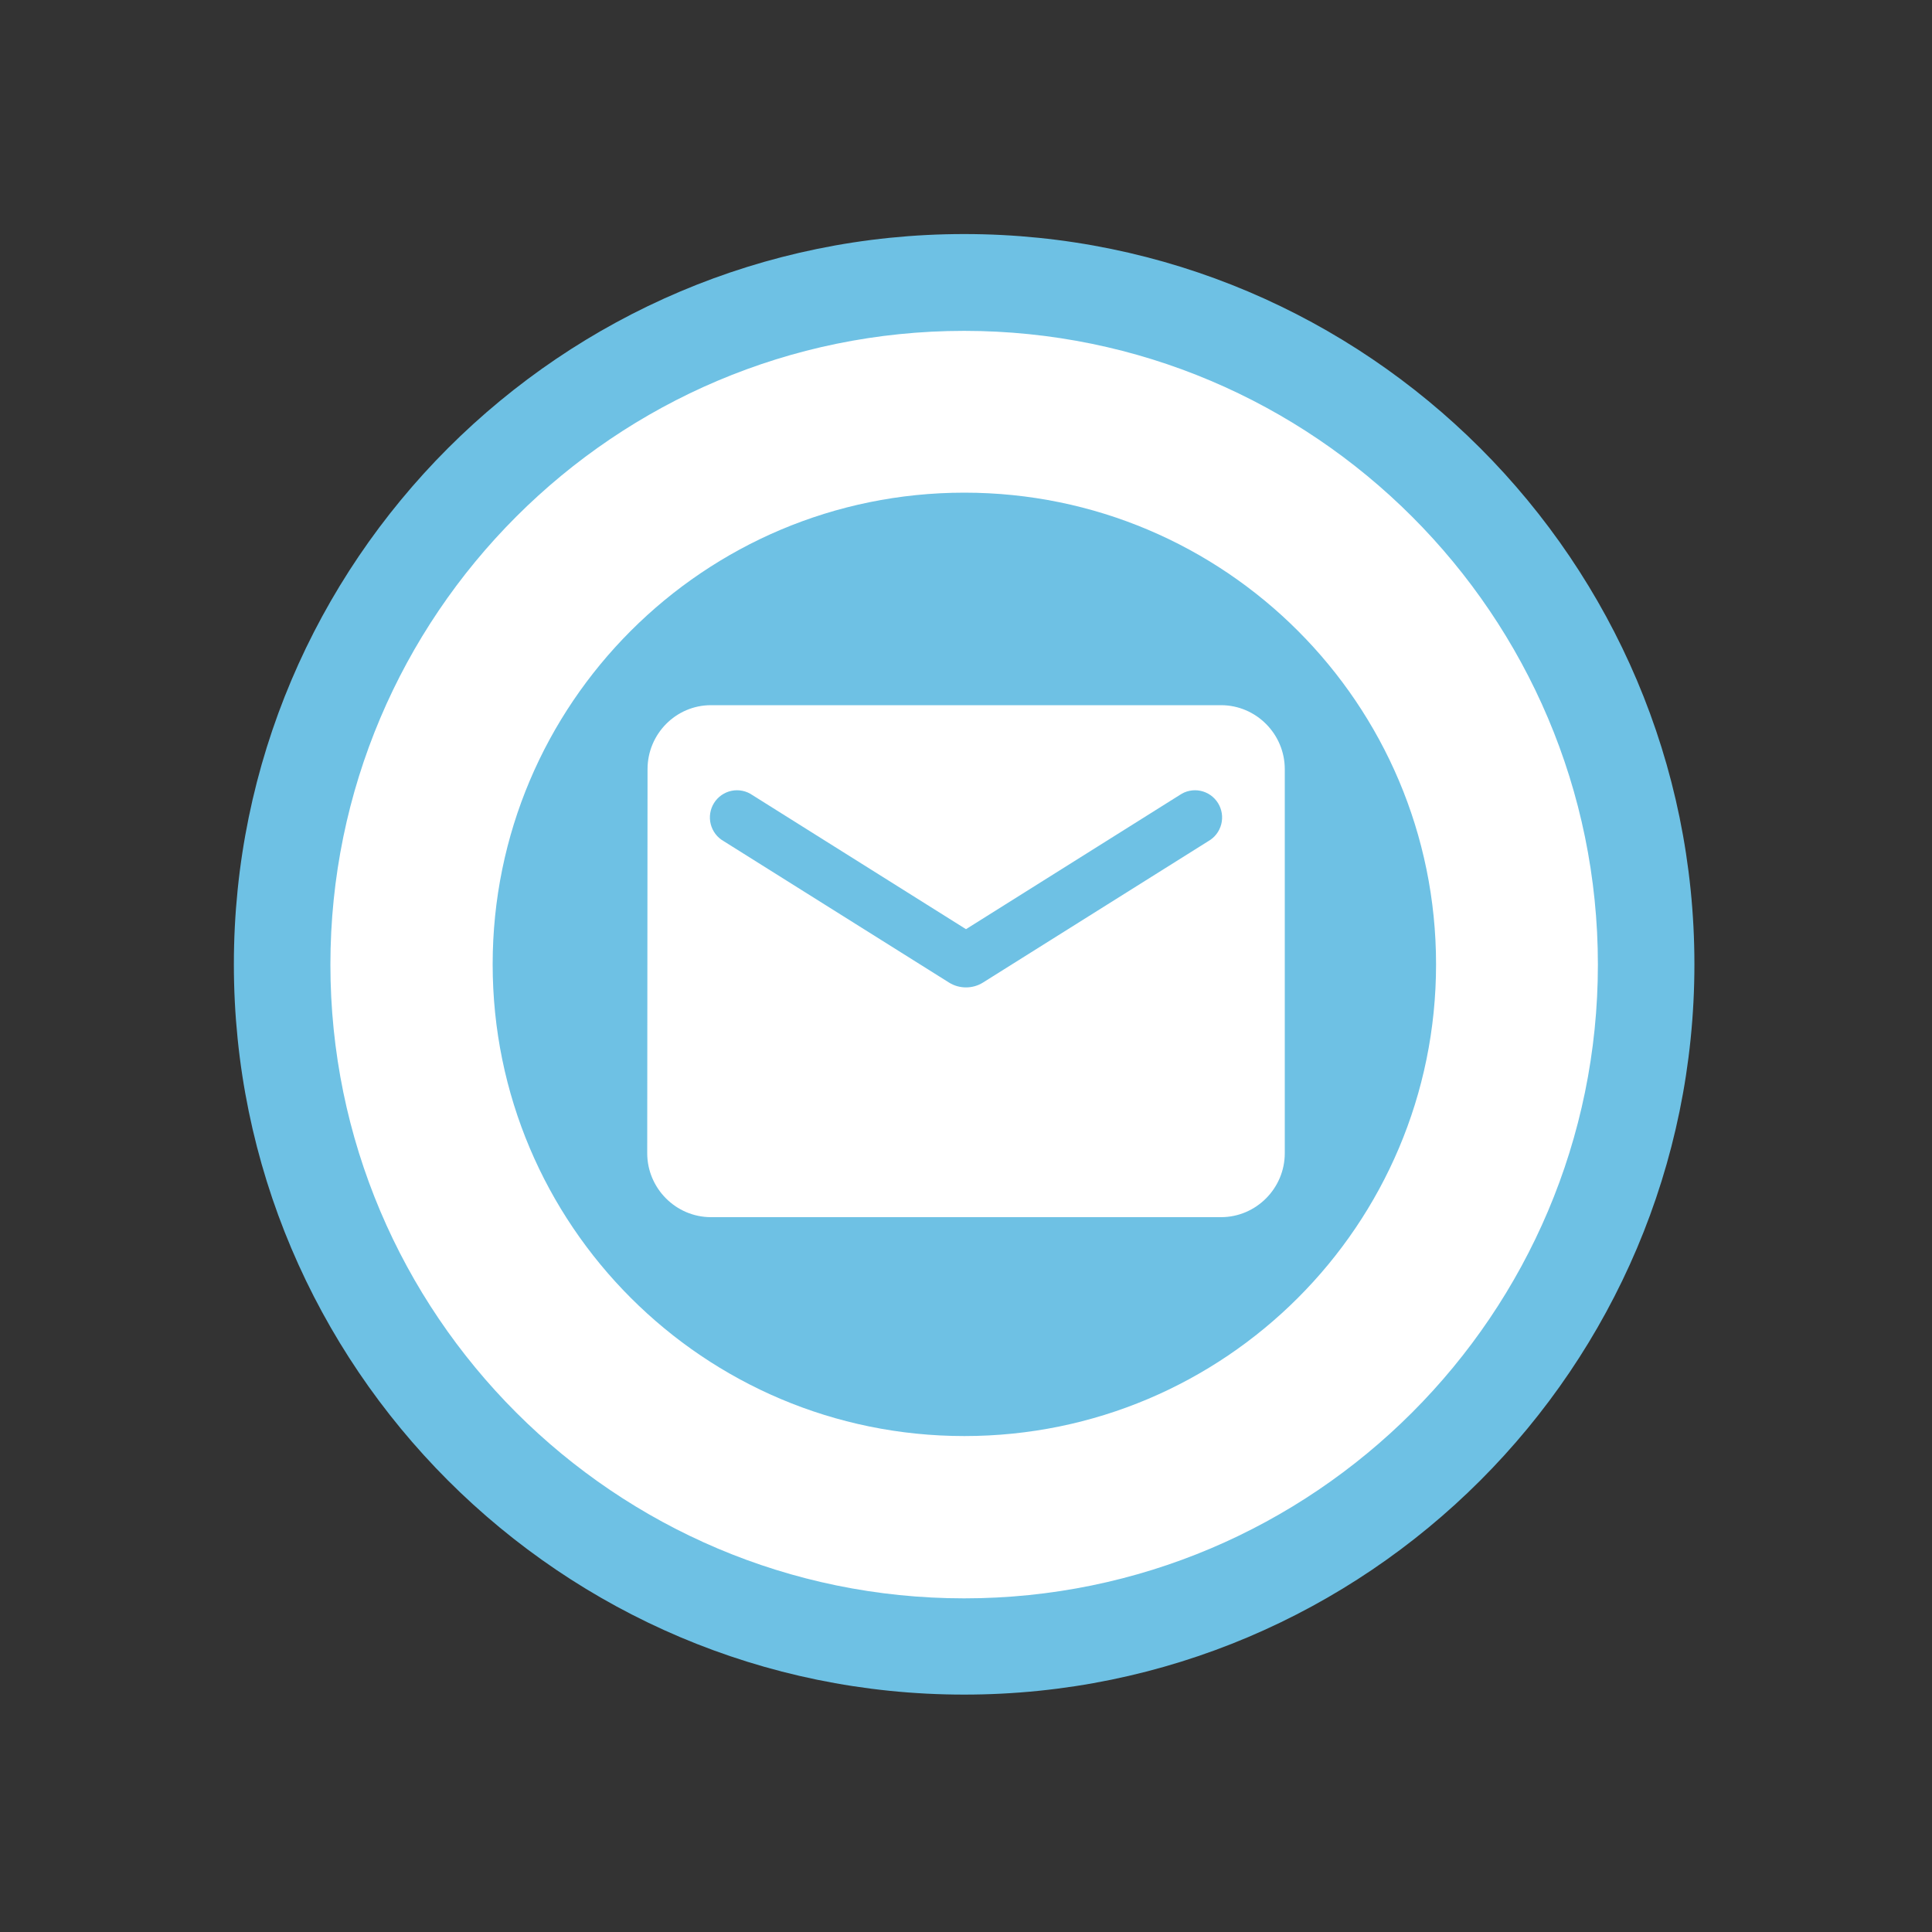
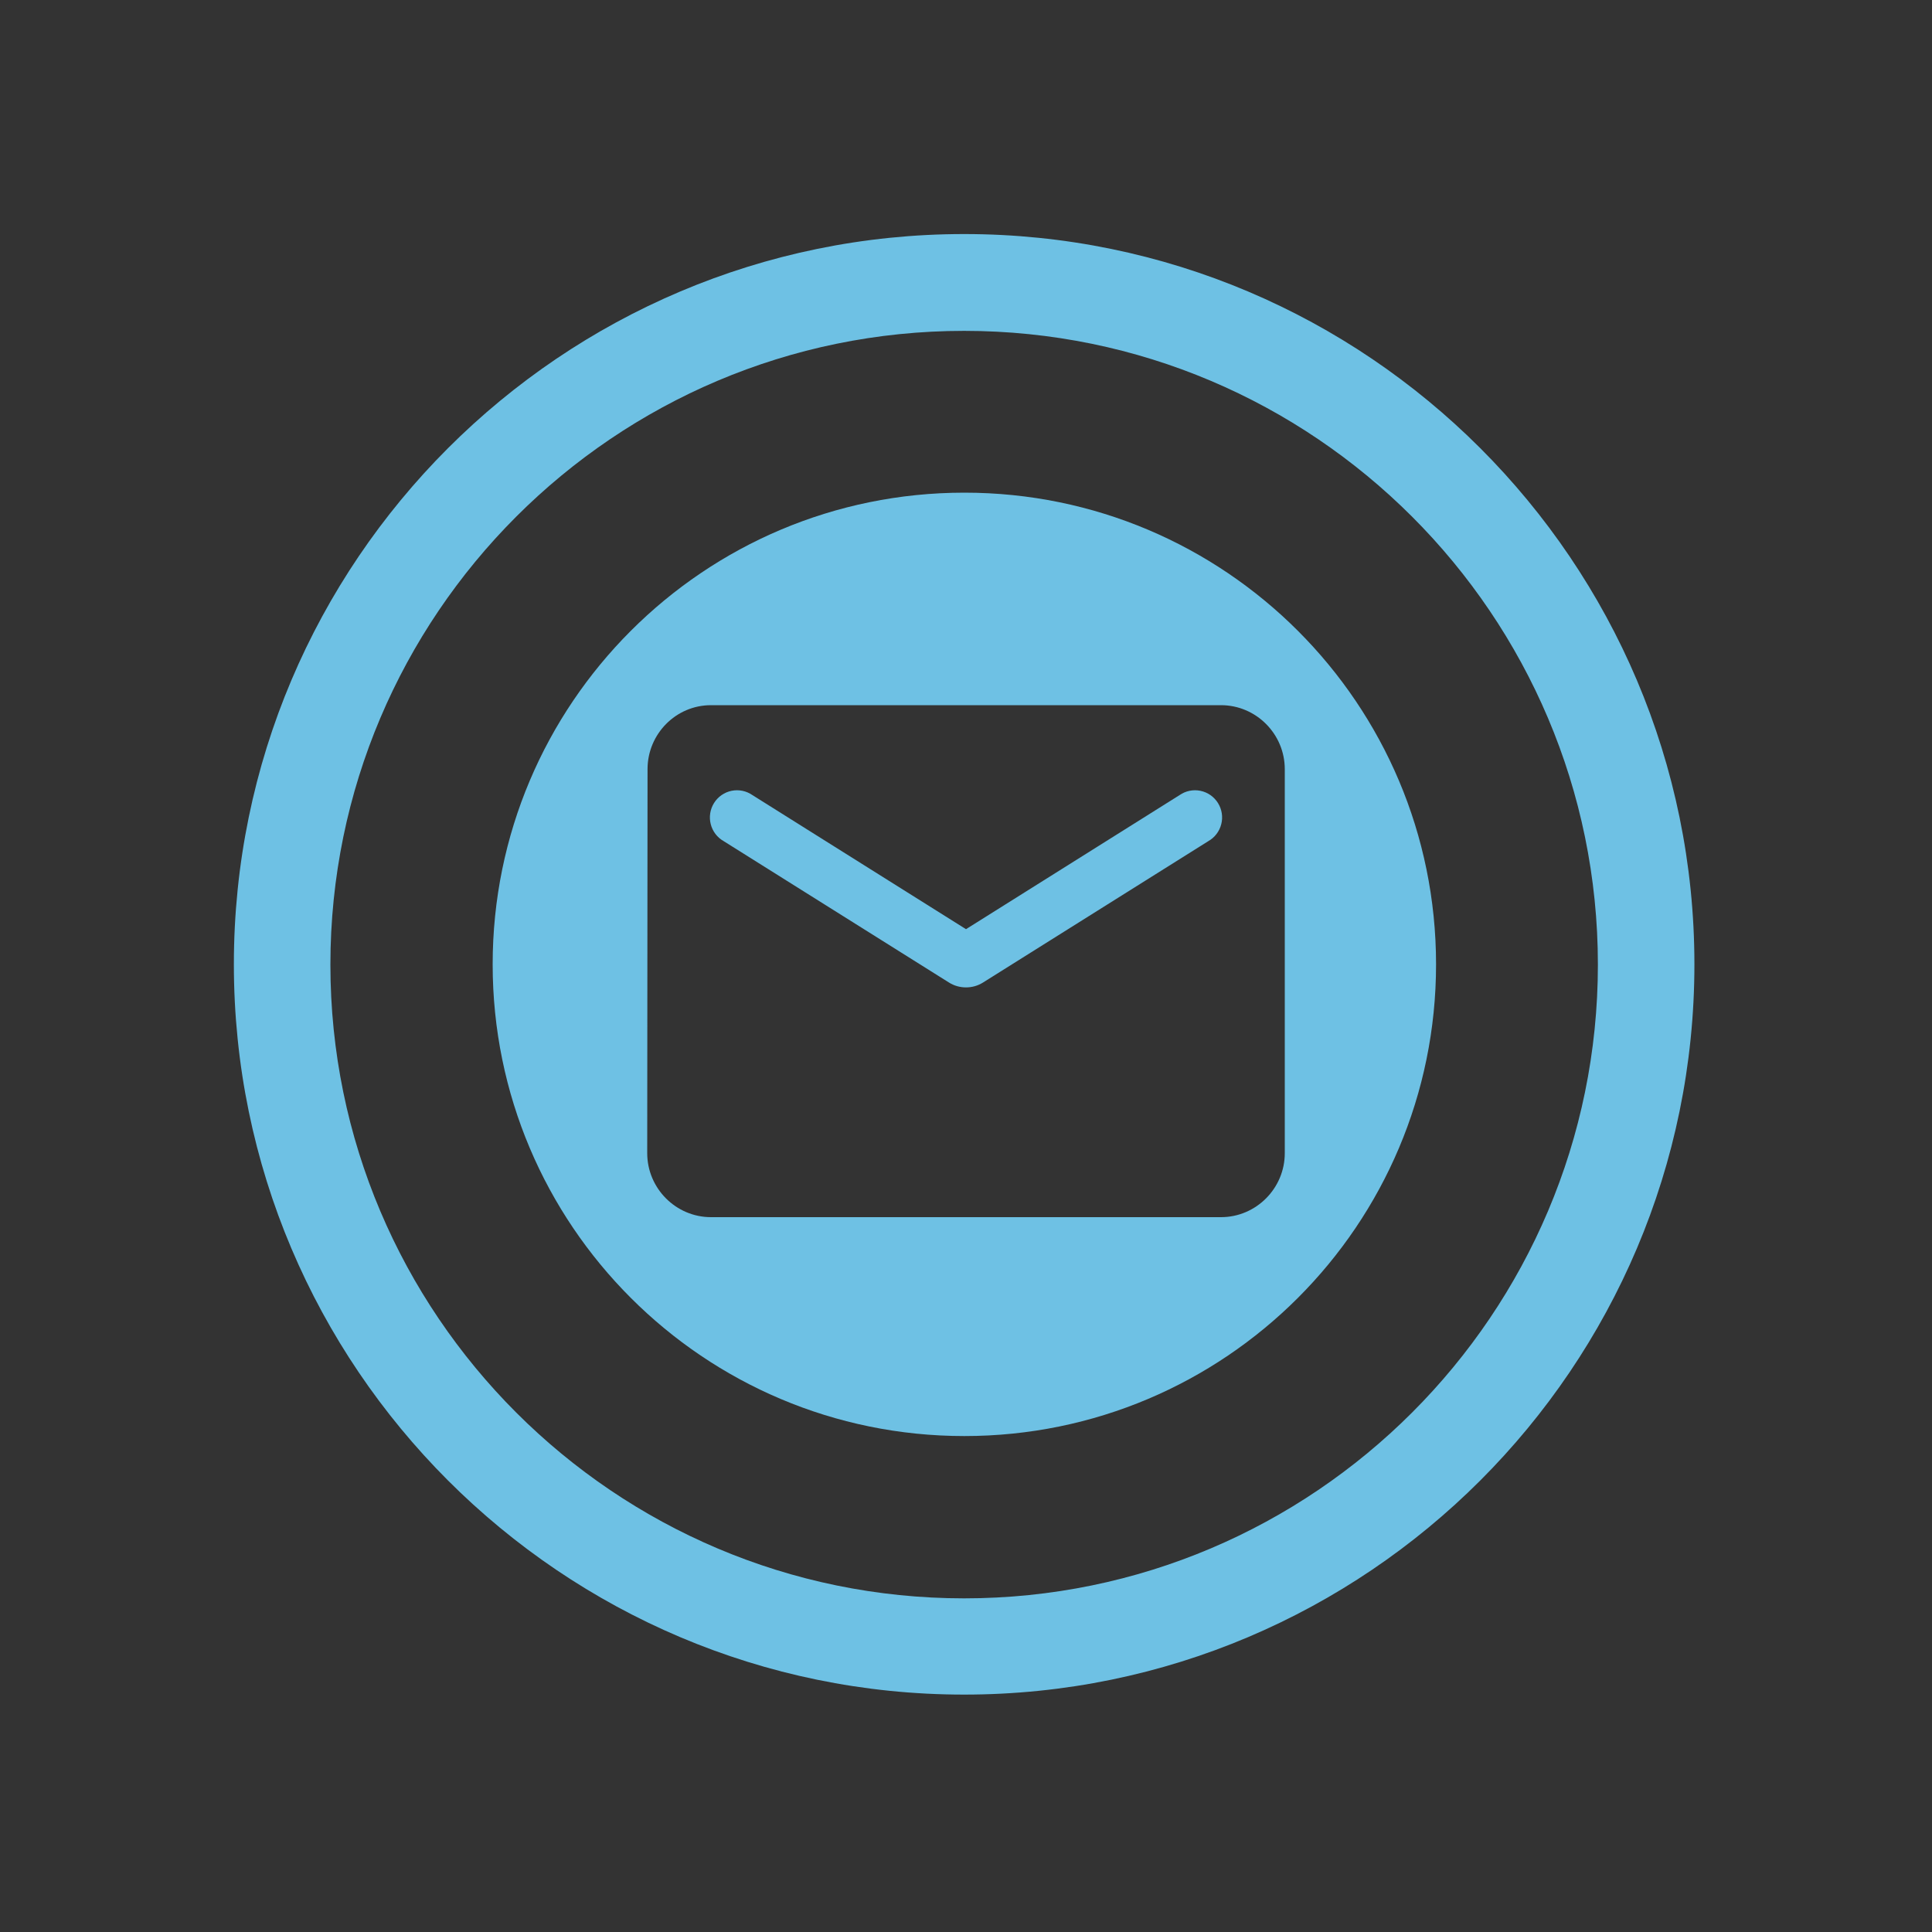
<svg xmlns="http://www.w3.org/2000/svg" width="200" height="200" viewBox="0 0 200 200" fill="none">
  <rect x="0" y="0" width="200" height="200" fill="#333333" stroke="none" />
-   <path d="M149.737 149.737C177.303 122.171 177.303 77.478 149.737 49.912C122.171 22.346 77.478 22.346 49.912 49.912C22.346 77.478 22.346 122.171 49.912 149.737C77.478 177.303 122.171 177.303 149.737 149.737Z" fill="white" />
  <path d="M99.808 175.424C58.12 175.424 24.21 141.515 24.21 99.827C24.21 58.139 58.12 24.229 99.808 24.229C141.495 24.229 175.405 58.139 175.405 99.827C175.405 141.515 141.495 175.424 99.808 175.424ZM99.808 34.251C63.626 34.251 34.203 63.674 34.203 99.856C34.203 136.038 63.626 165.461 99.808 165.461C135.99 165.461 165.413 136.038 165.413 99.856C165.413 63.674 135.99 34.251 99.808 34.251Z" fill="#6ec1e4" />
  <path fill-rule="evenodd" clip-rule="evenodd" d="M99.83 148.66C126.798 148.66 148.66 126.798 148.66 99.83C148.66 72.862 126.798 51 99.83 51C72.862 51 51 72.862 51 99.83C51 126.798 72.862 148.66 99.83 148.66ZM73.6 73H126.4C130.03 73 133 75.981 133 79.625V119.375C133 123.019 130.03 126 126.4 126H73.6C69.97 126 67 123.019 67 119.375L67.033 79.625C67.033 75.981 69.97 73 73.6 73ZM101.749 101.719L125.08 87.078C125.411 86.892 125.701 86.64 125.932 86.338C126.163 86.035 126.33 85.689 126.424 85.32C126.519 84.951 126.537 84.567 126.479 84.191C126.42 83.814 126.287 83.454 126.086 83.131C125.884 82.808 125.62 82.529 125.309 82.311C124.997 82.094 124.645 81.942 124.273 81.865C123.902 81.788 123.518 81.788 123.146 81.864C122.775 81.94 122.422 82.091 122.11 82.308L100 96.188L77.89 82.308C77.578 82.091 77.225 81.94 76.854 81.864C76.482 81.788 76.099 81.788 75.727 81.865C75.355 81.942 75.003 82.094 74.691 82.311C74.38 82.529 74.115 82.808 73.914 83.131C73.713 83.454 73.58 83.814 73.521 84.191C73.463 84.567 73.481 84.951 73.576 85.32C73.669 85.689 73.837 86.035 74.068 86.338C74.299 86.64 74.589 86.892 74.92 87.078L98.251 101.719C99.307 102.382 100.693 102.382 101.749 101.719Z" fill="#6ec1e4" />
</svg>